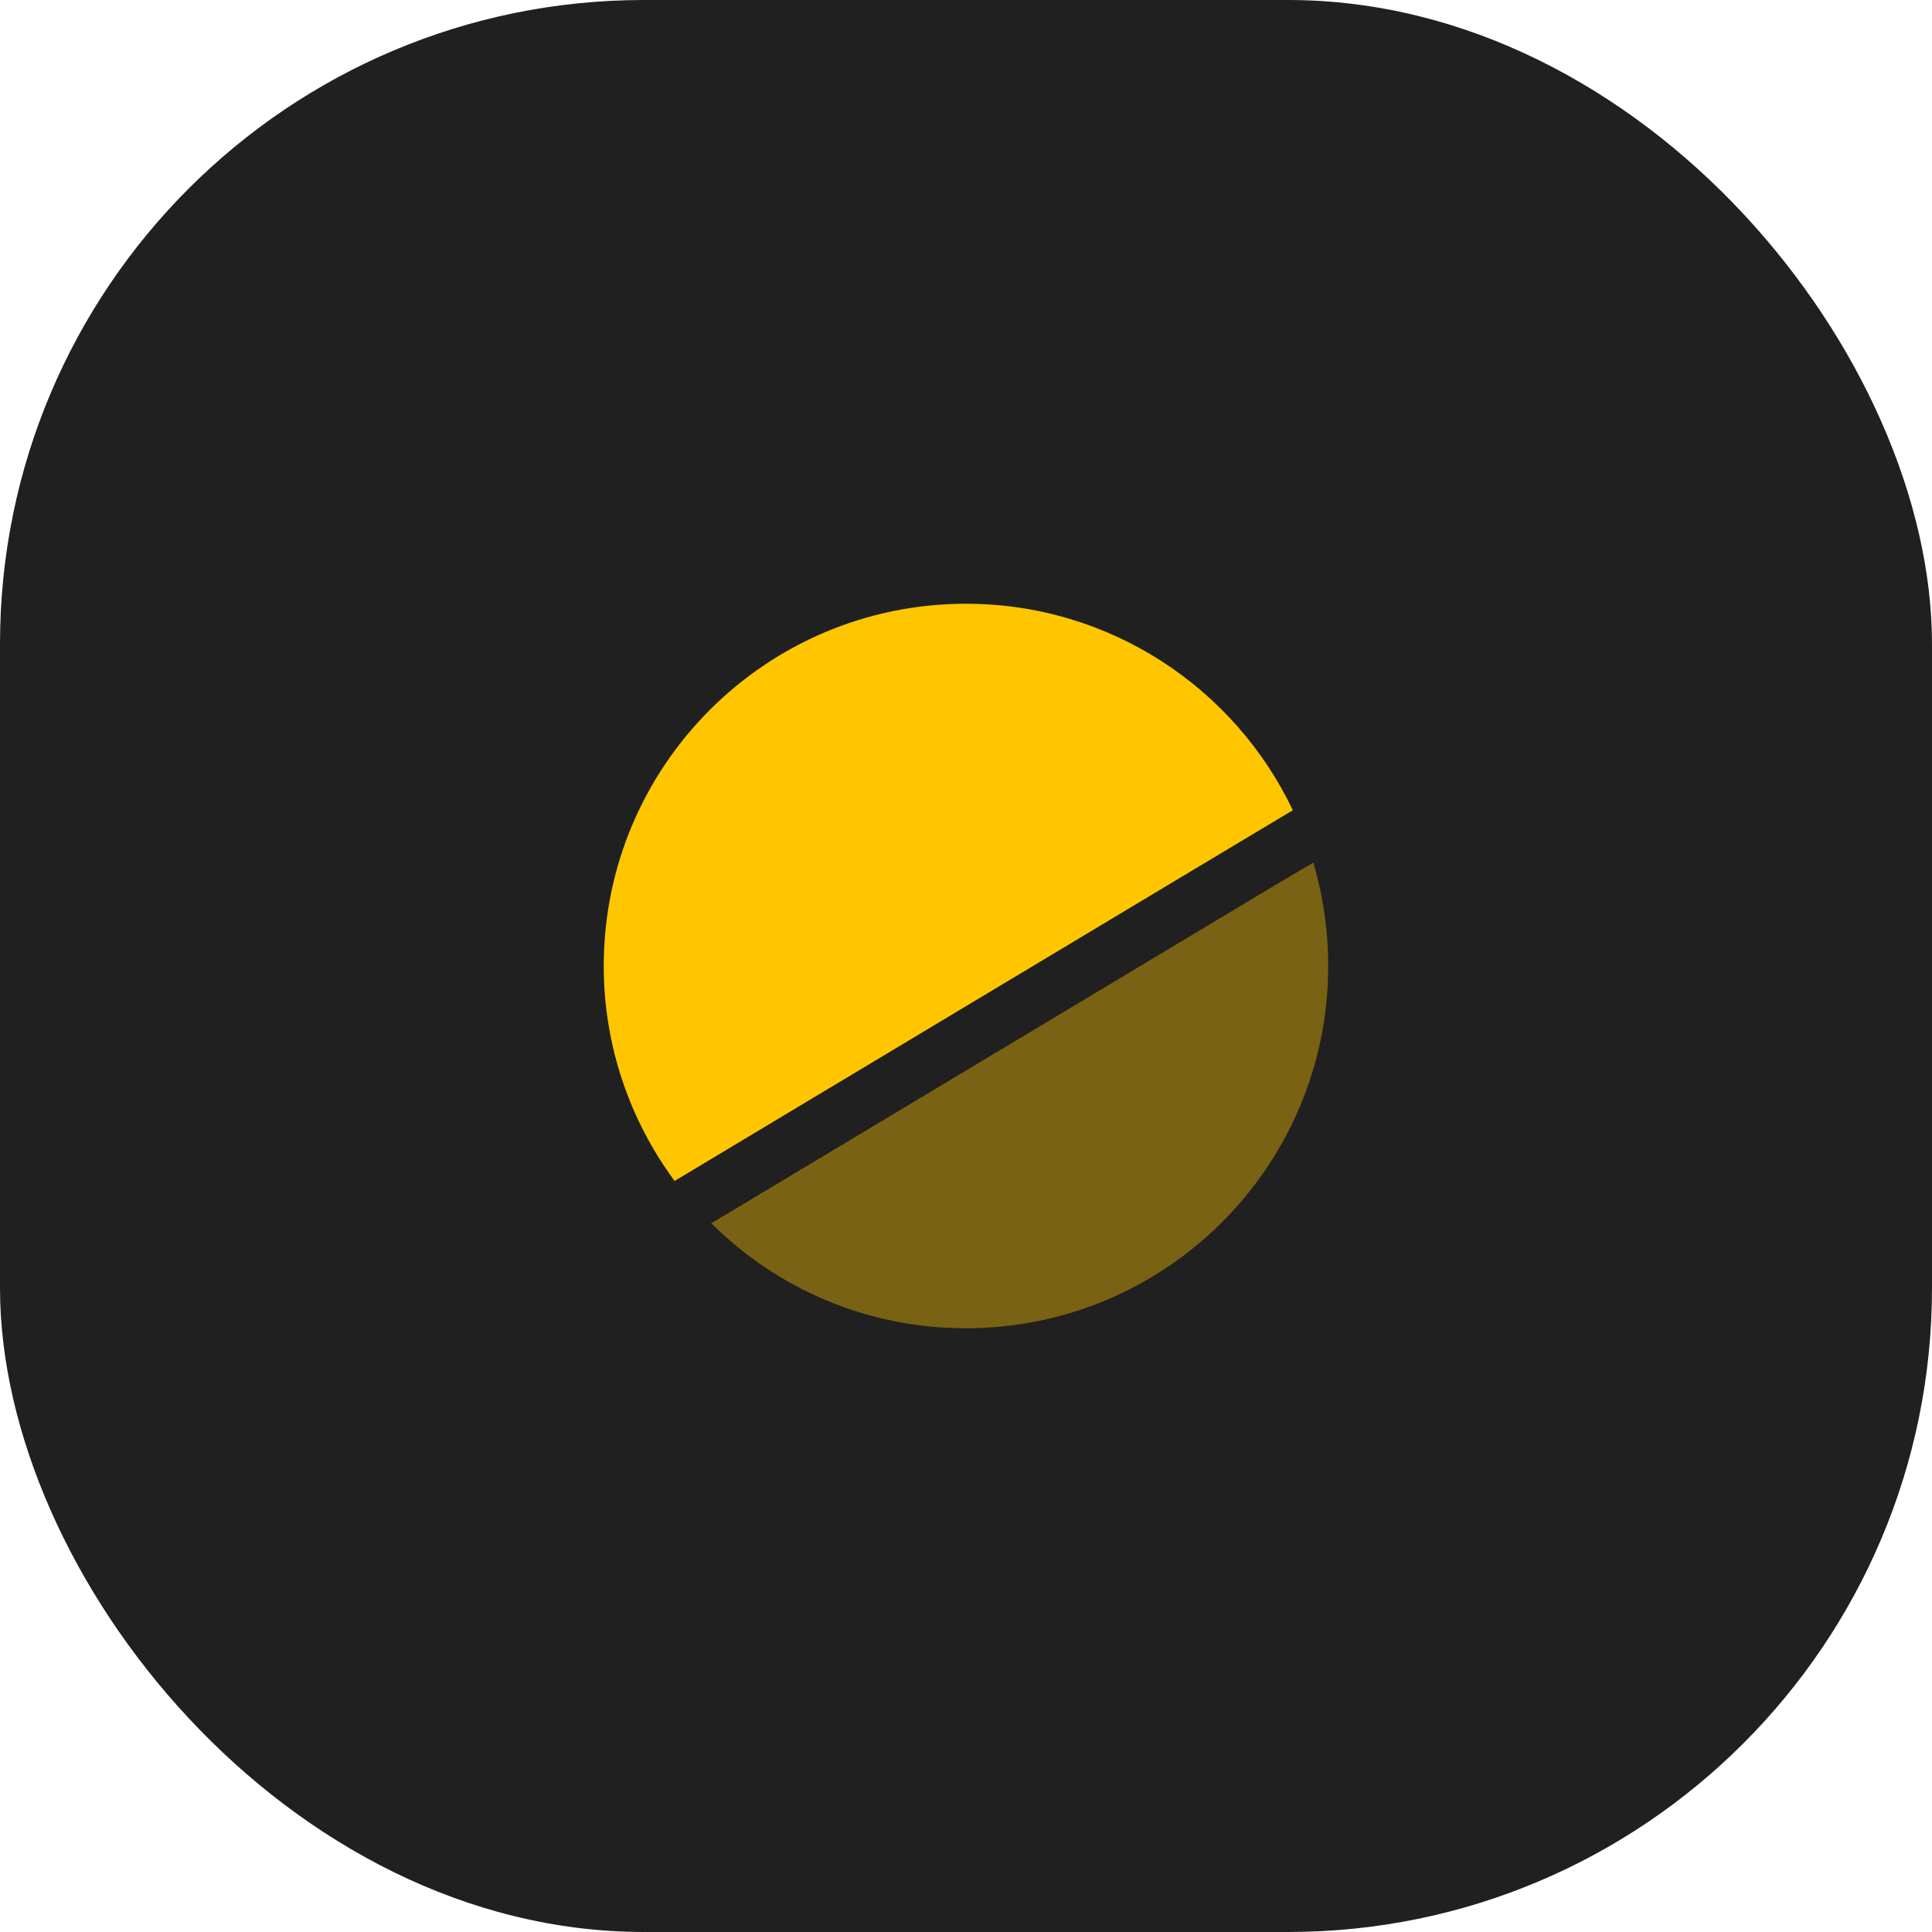
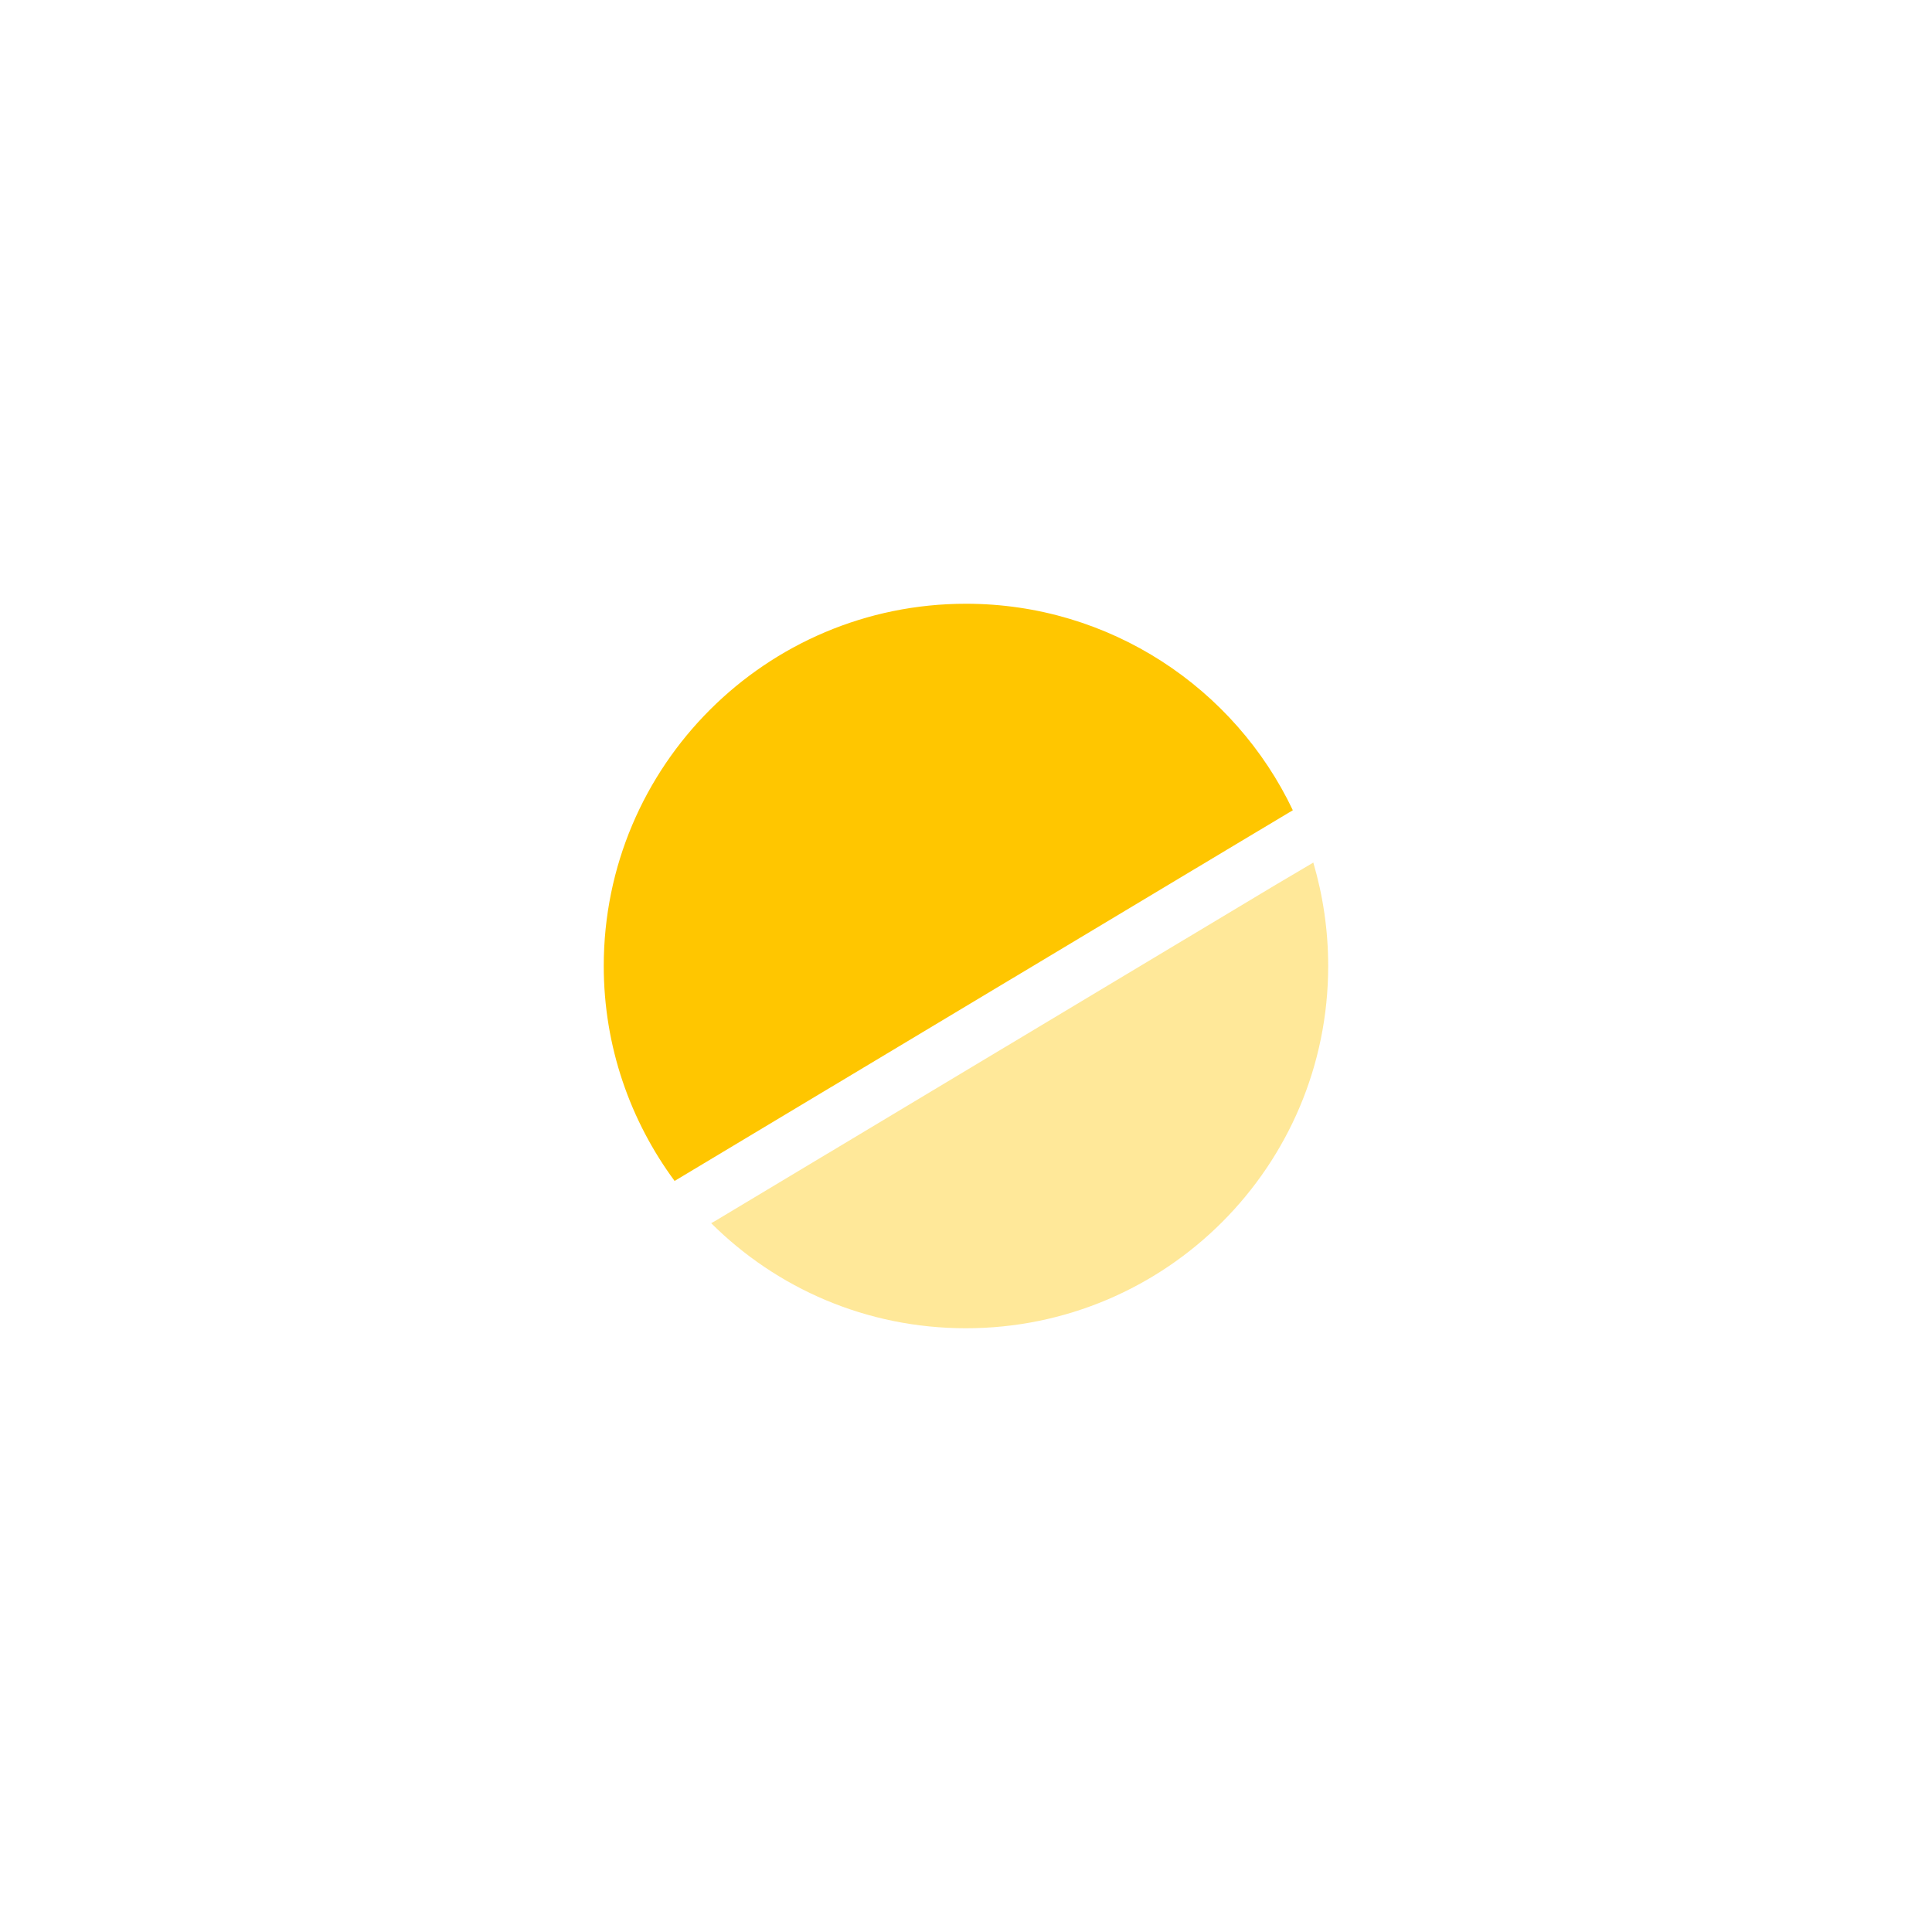
<svg xmlns="http://www.w3.org/2000/svg" width="60" height="60" viewBox="0 0 60 60" fill="none">
-   <rect width="60" height="60" rx="20" fill="#202020" />
  <path d="M40.15 25.163L38.375 26.225L20.95 36.675C19.575 34.812 18.75 32.5 18.75 30C18.75 23.788 23.788 18.75 30 18.75C34.475 18.75 38.35 21.375 40.15 25.163Z" fill="#FFC600" />
  <path opacity="0.4" d="M41.248 30C41.248 36.212 36.211 41.25 29.998 41.25C26.911 41.25 24.123 40.013 22.086 37.987L22.198 37.925L39.623 27.475L40.786 26.788C41.086 27.812 41.248 28.887 41.248 30Z" fill="#FFC600" />
</svg>